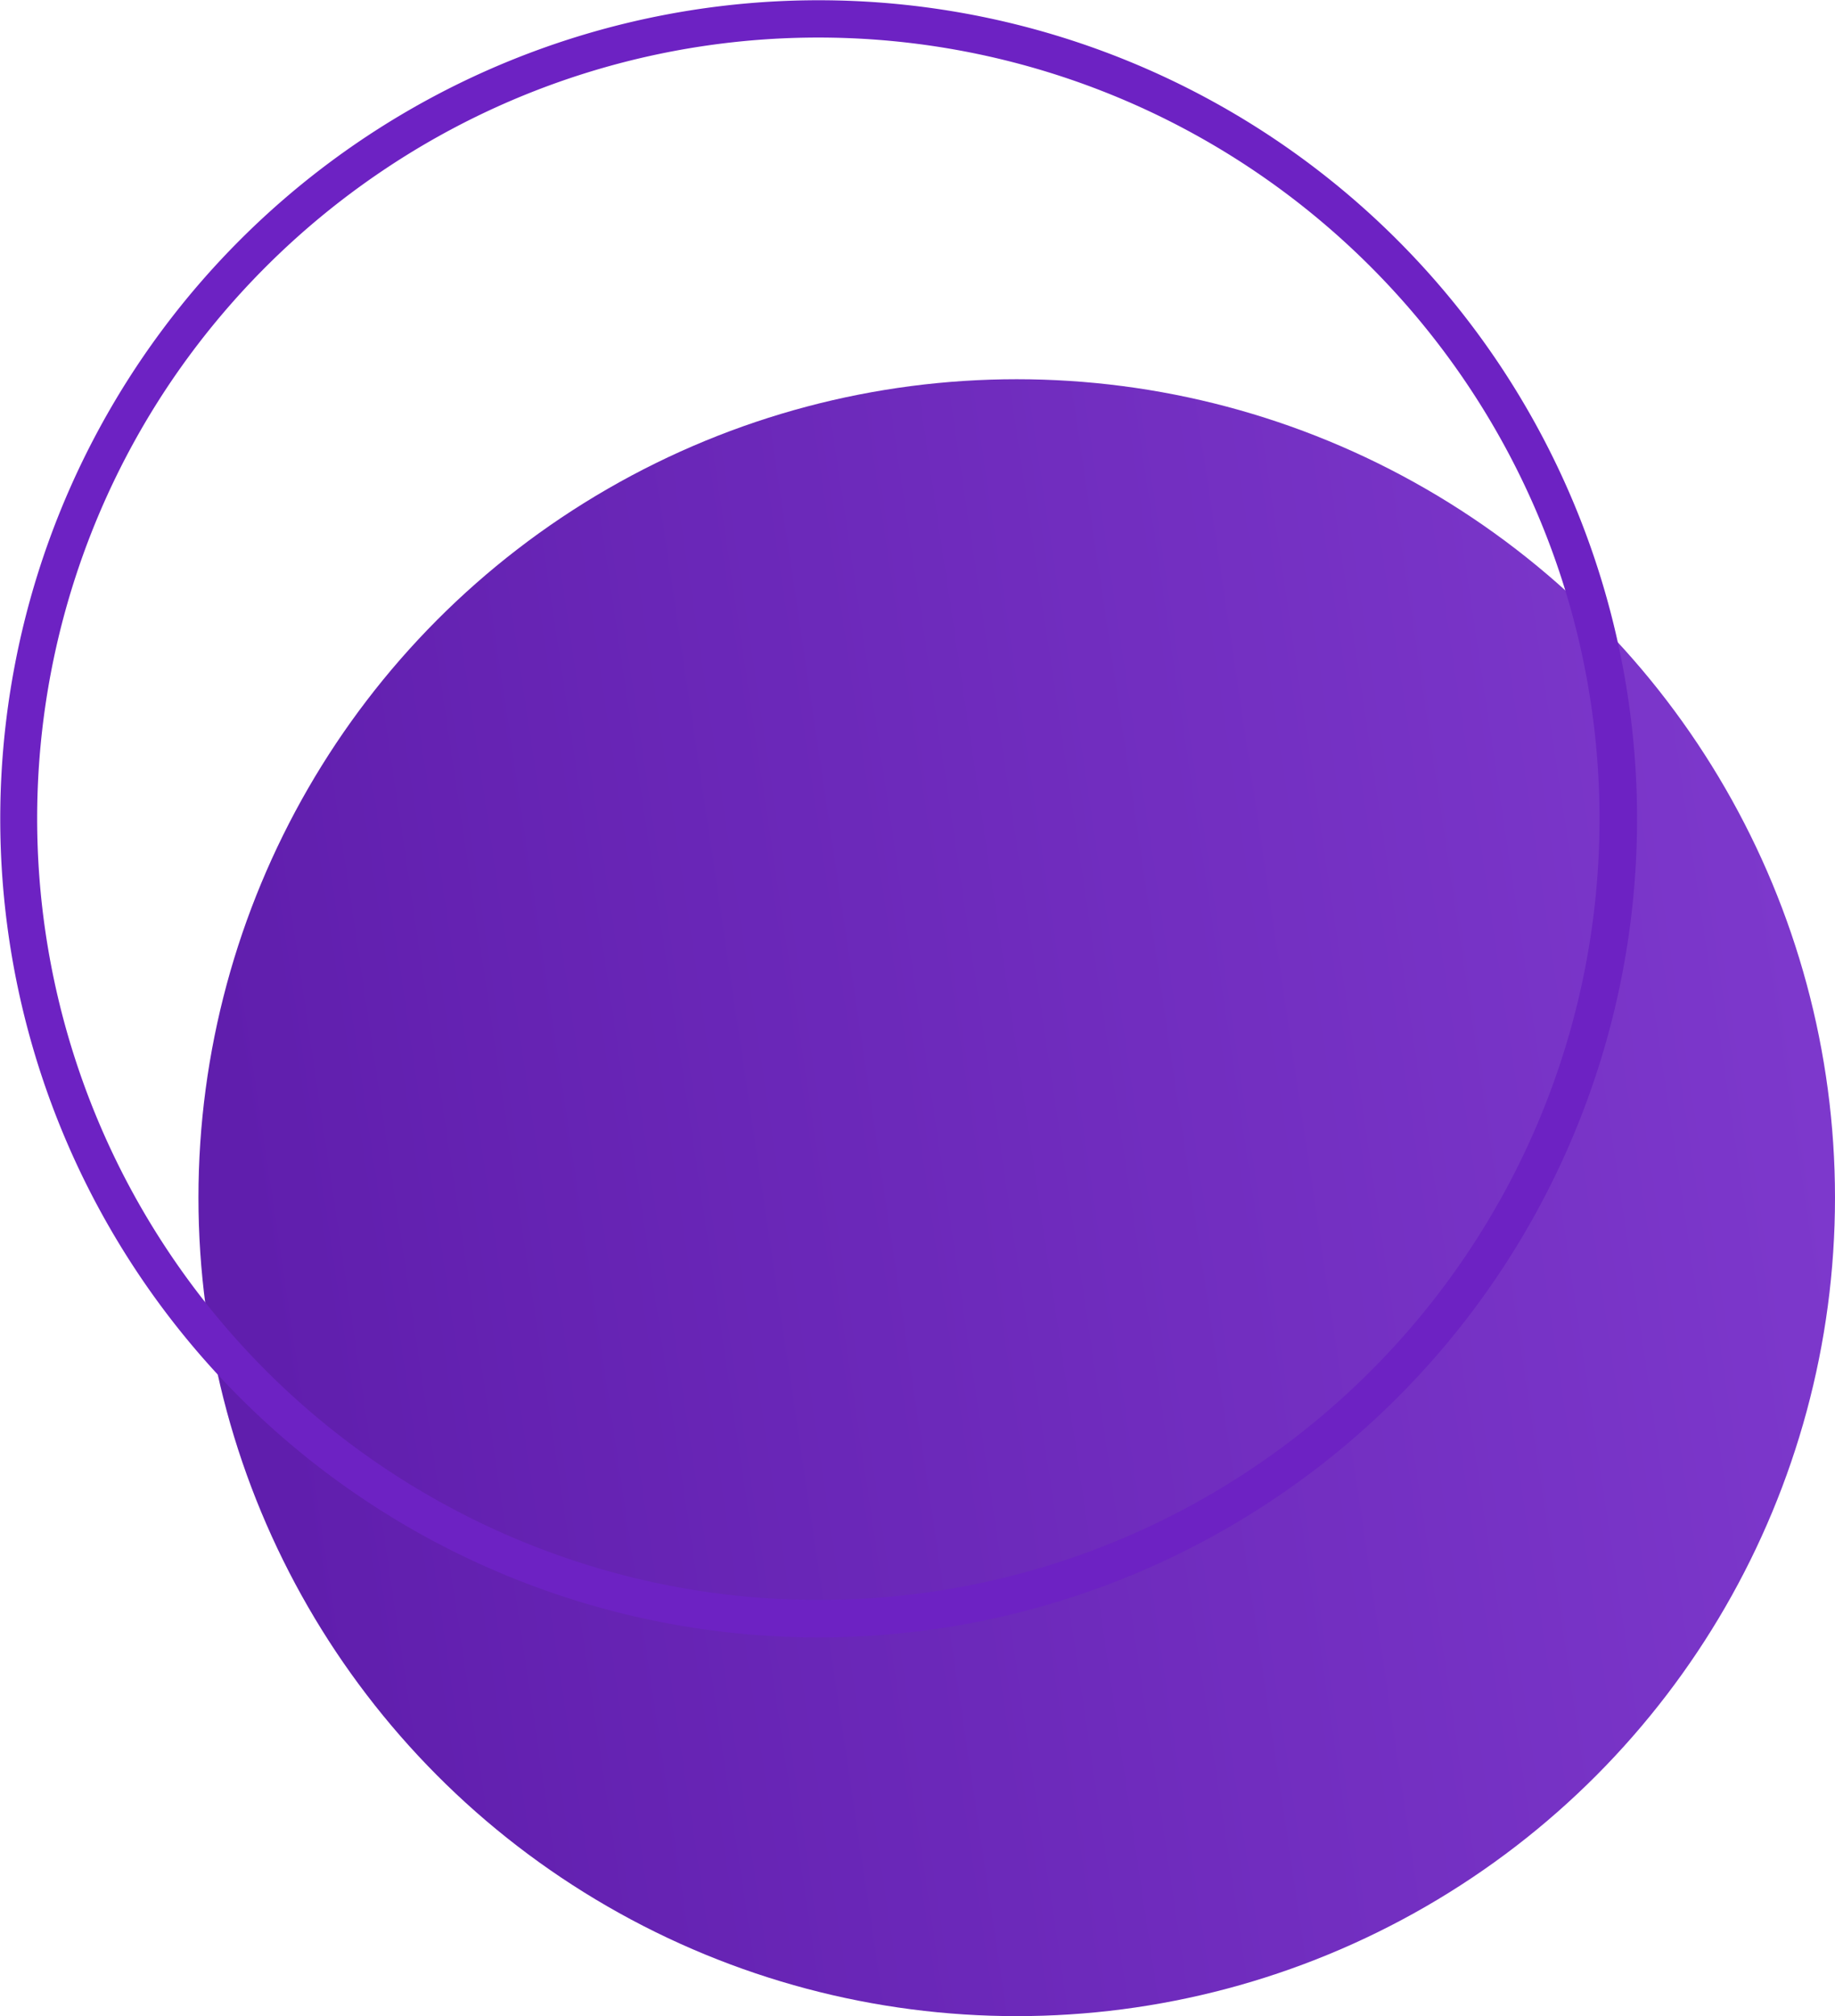
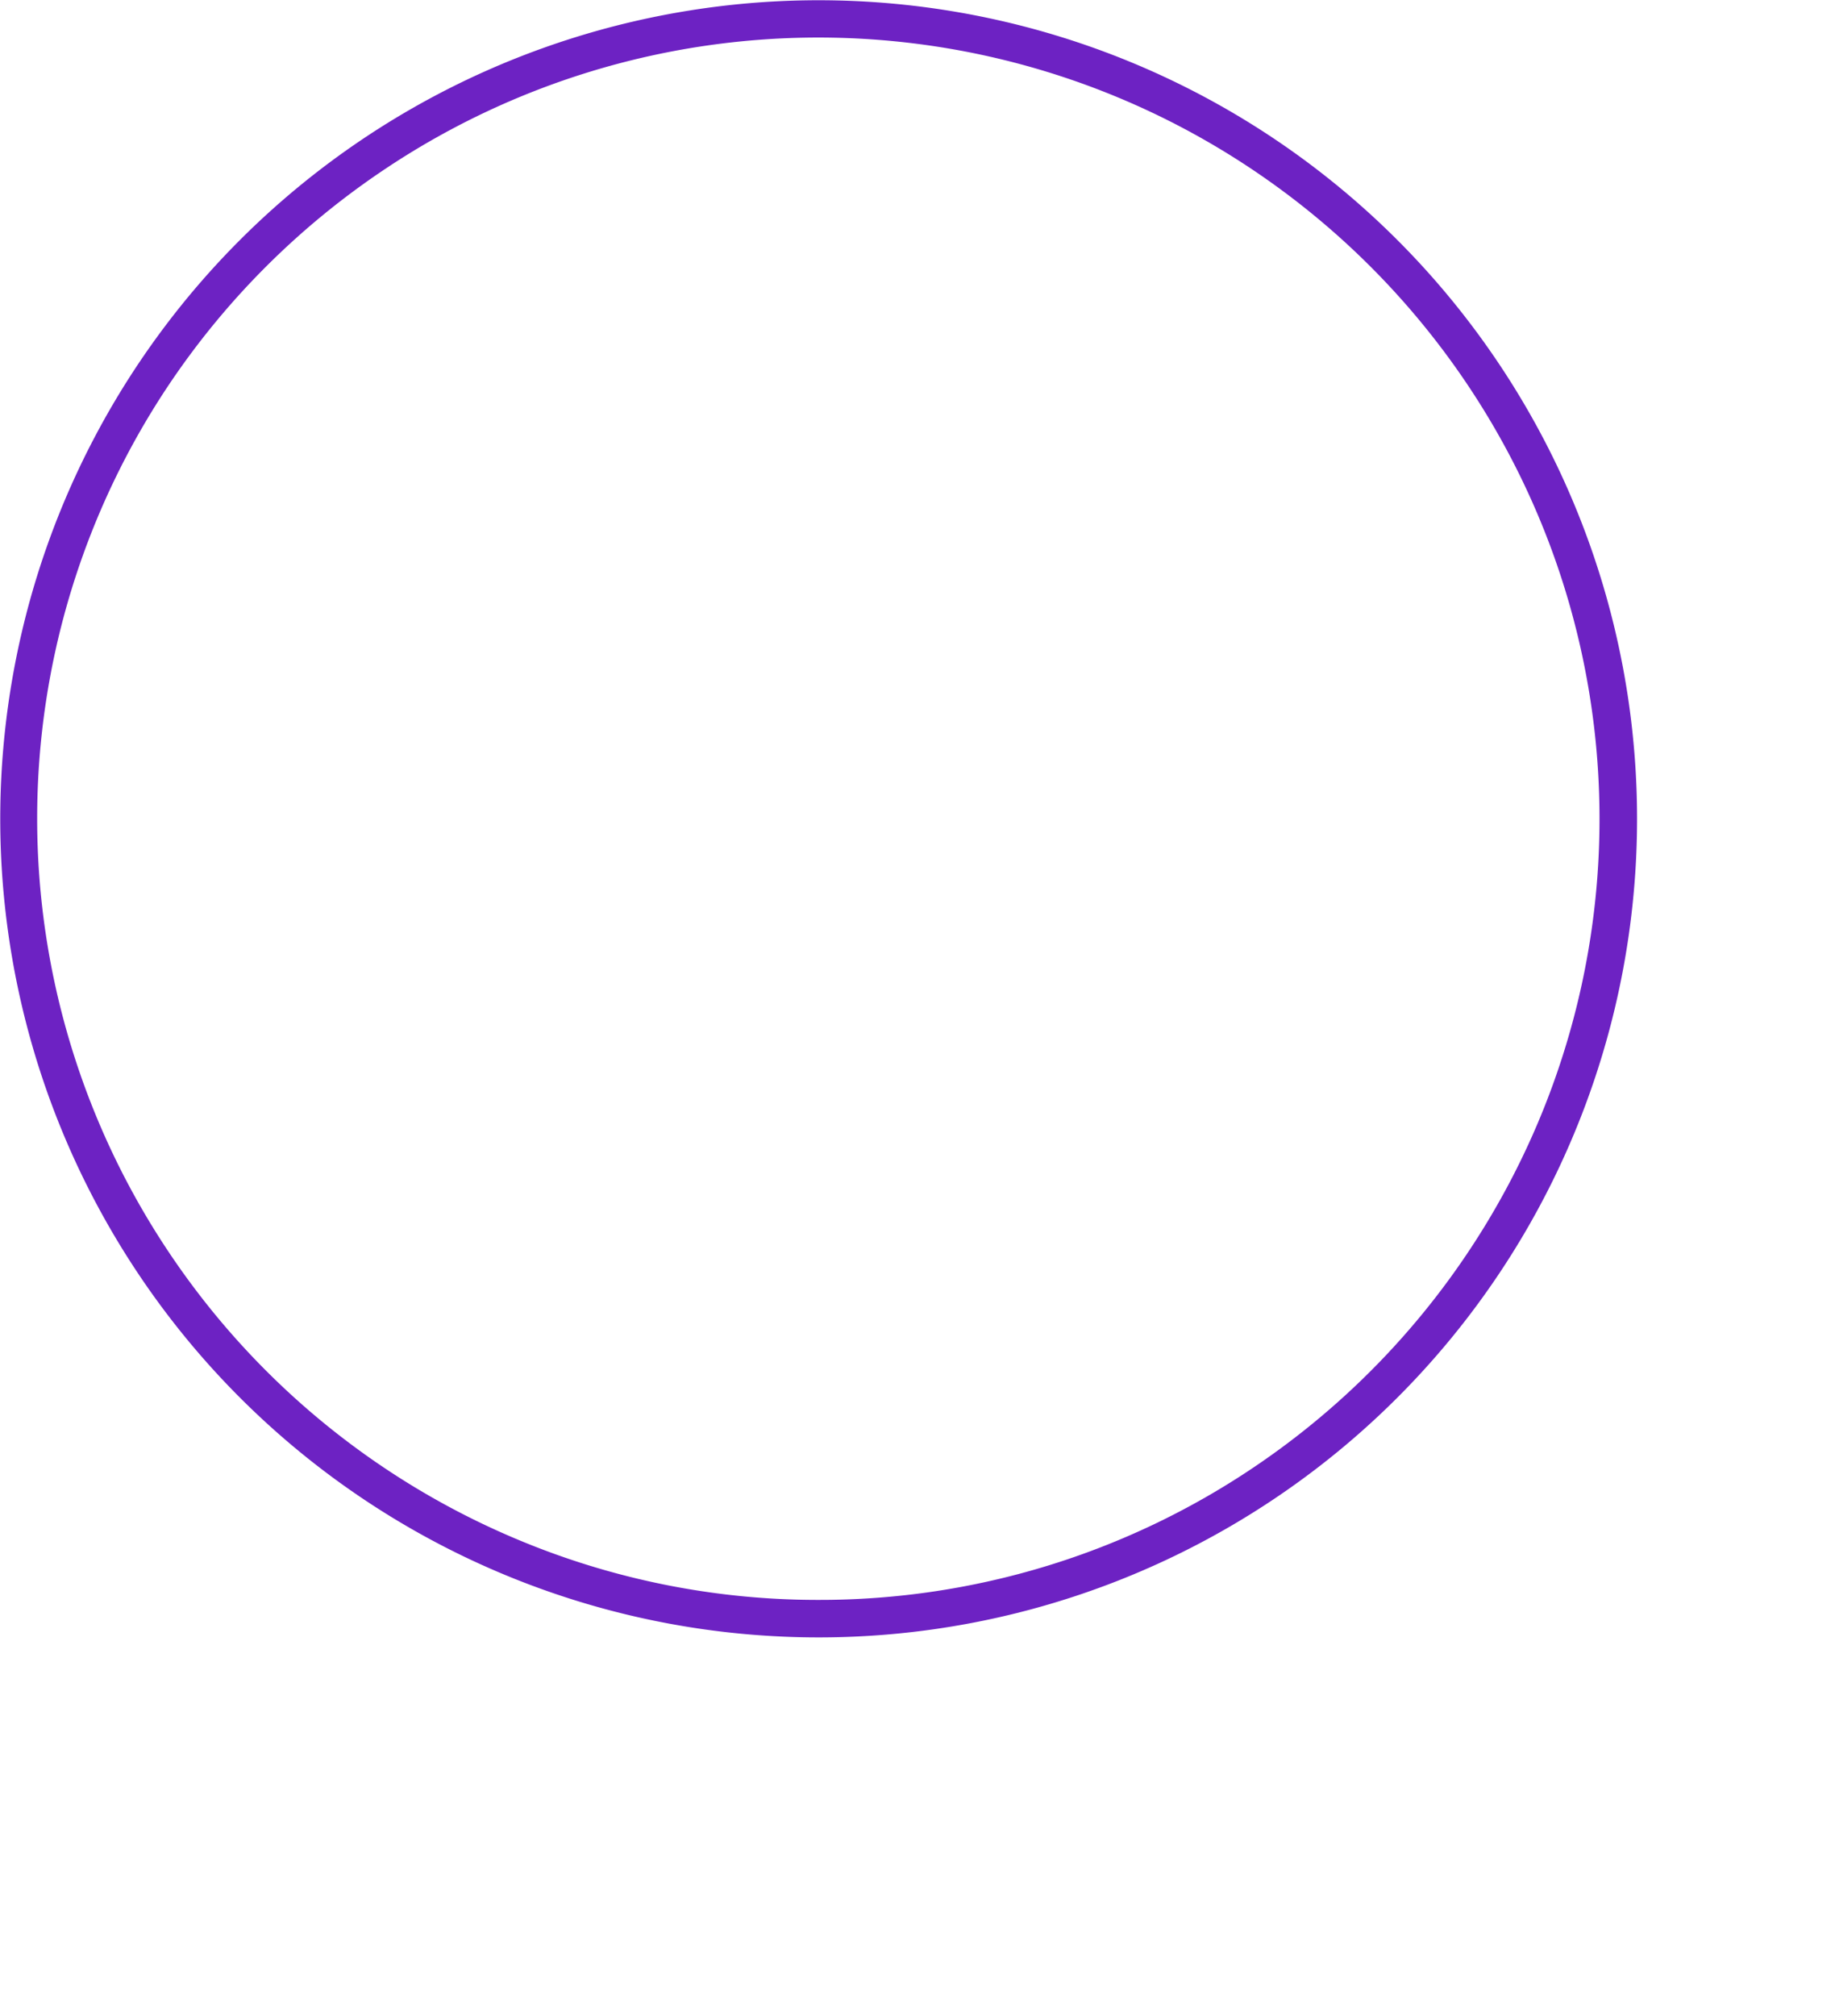
<svg xmlns="http://www.w3.org/2000/svg" viewBox="0 0 146.84 161.3">
  <defs>
    <linearGradient id="linear-gradient" x1="-115.49" y1="414.08" x2="-115.35" y2="413.14" gradientTransform="matrix(0, -130.97, -130.97, 0, 54253.59, -15021.05)" gradientUnits="userSpaceOnUse">
      <stop offset="0" stop-color="#601ead" />
      <stop offset="1" stop-color="#7d38cc" />
    </linearGradient>
  </defs>
  <g id="Group_10511" data-name="Group 10511">
-     <circle id="Ellipse_104" data-name="Ellipse 104" cx="81.36" cy="95.82" r="65.48" fill="url(#linear-gradient)" />
    <g id="Path_10779" data-name="Path 10779">
-       <path d="M65.48,131A65.49,65.49,0,1,1,131,65.48,65.49,65.49,0,0,1,65.48,131Z" fill="none" />
      <path d="M65.48,128a62.17,62.17,0,0,0,34.94-10.67,62.68,62.68,0,0,0,22.64-27.49,62.4,62.4,0,0,0-5.76-59.26,62.76,62.76,0,0,0-16.88-16.88,62.4,62.4,0,0,0-69.87,0A62.76,62.76,0,0,0,13.67,30.55a62.4,62.4,0,0,0,0,69.87,62.68,62.68,0,0,0,27.49,22.64A62.1,62.1,0,0,0,65.48,128m0,3A65.49,65.49,0,1,1,131,65.48,65.49,65.49,0,0,1,65.48,131Z" fill="#6d22c3" />
    </g>
  </g>
</svg>